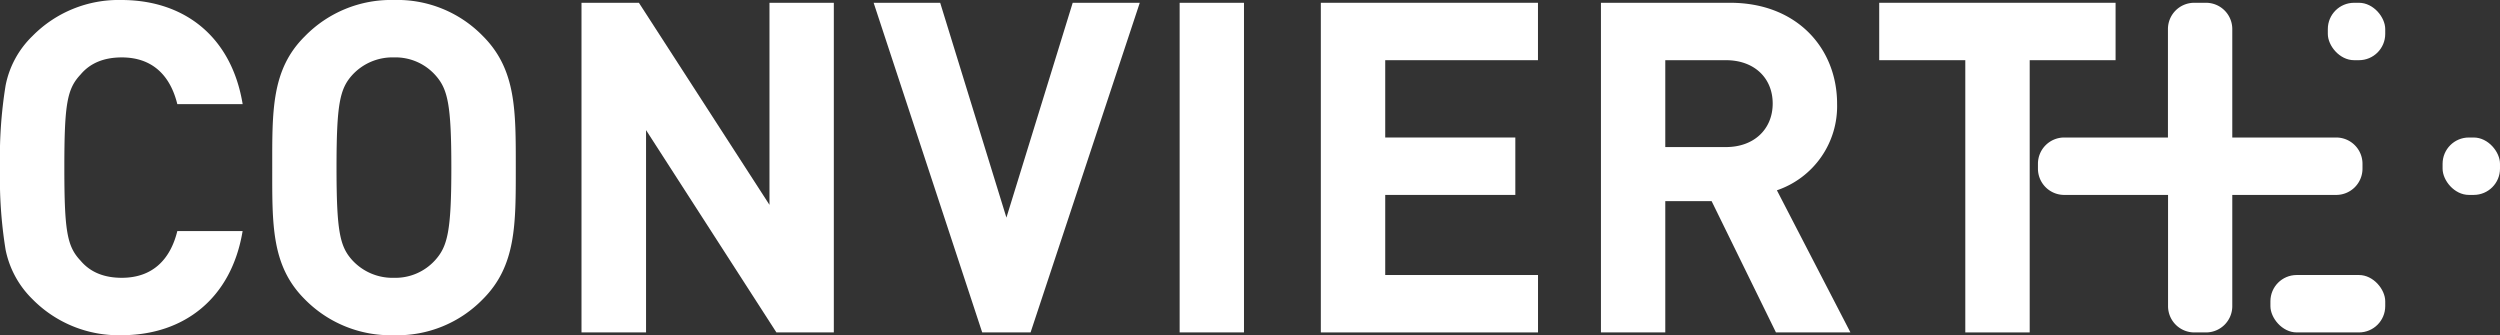
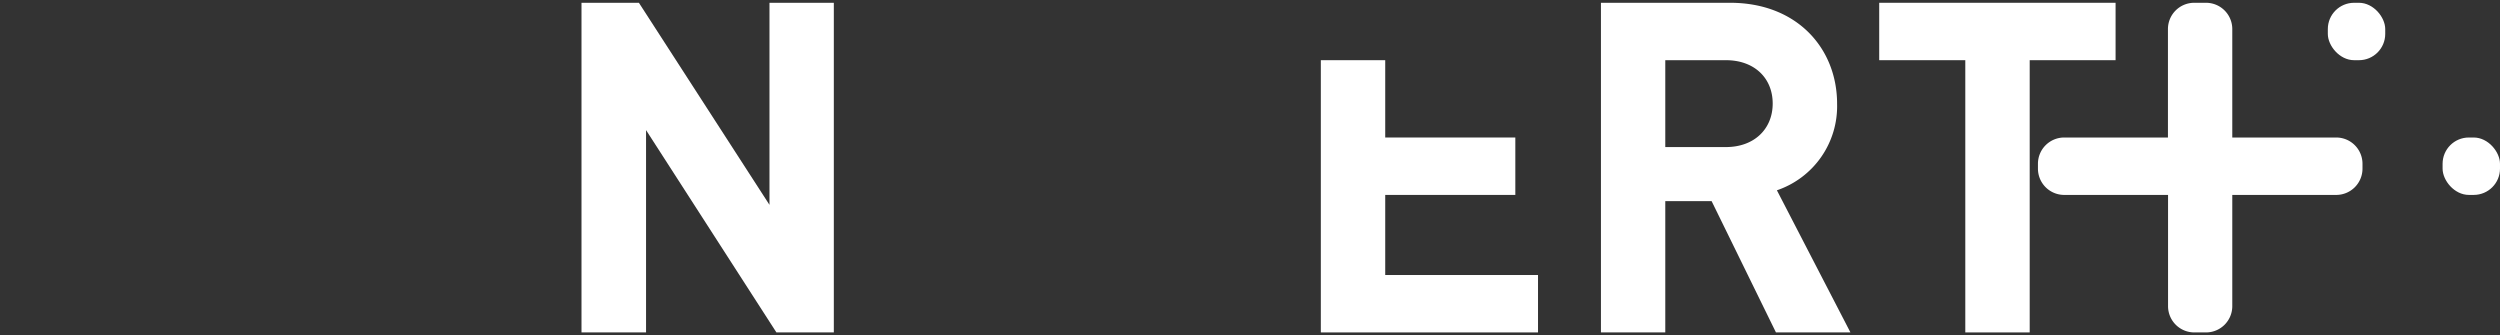
<svg xmlns="http://www.w3.org/2000/svg" viewBox="0 0 475.97 63.82">
  <rect x="0" y="0" width="475.97" height="63.82" fill="#333333" stroke="none" />
  <defs>
    <style>.cls-1{fill:#fff;}</style>
  </defs>
  <title>convierte-mas-logo-blanco</title>
  <g id="Layer_2" data-name="Layer 2">
    <g id="LOGOS">
      <path class="cls-1" d="M444.79,37.11a5,5,0,0,0,5-5v-.93a5,5,0,0,0-5-5H425V5.53a5,5,0,0,0-5-5h-2.25a5,5,0,0,0-5,5V26.18H393a5,5,0,0,0-5,5v.93a5,5,0,0,0,5,5h19.77V58.29a5,5,0,0,0,5,5H420a5,5,0,0,0,5-5V37.11Z" />
      <rect class="cls-1" x="443.19" y="0.53" width="10.93" height="10.93" rx="5" ry="5" />
      <rect class="cls-1" x="465.04" y="26.18" width="10.93" height="10.93" rx="5" ry="5" />
-       <rect class="cls-1" x="432.26" y="52.36" width="21.86" height="10.93" rx="5" ry="5" />
    </g>
    <g id="TIPOS">
-       <path class="cls-1" d="M23.1,63.82A23,23,0,0,1,6.17,56.95a18.16,18.16,0,0,1-5.11-9.43A85.62,85.62,0,0,1,0,31.91a85.66,85.66,0,0,1,1.06-15.6A17.83,17.83,0,0,1,6.17,6.87,23,23,0,0,1,23.1,0c12.08,0,21,7.05,23.1,19.83H33.76c-1.32-5.38-4.67-8.9-10.58-8.9-3.35,0-6,1.06-7.84,3.26-2.56,2.73-3.09,5.55-3.09,17.72s.53,15,3.09,17.72c1.85,2.2,4.49,3.26,7.84,3.26,5.91,0,9.26-3.53,10.58-8.9H46.19C44.08,56.77,35.08,63.82,23.1,63.82Z" />
-       <path class="cls-1" d="M91.94,56.95A22.7,22.7,0,0,1,75,63.82a22.9,22.9,0,0,1-17-6.87c-6.35-6.35-6.17-14.19-6.17-25s-.18-18.69,6.17-25A22.9,22.9,0,0,1,75,0,22.7,22.7,0,0,1,91.94,6.87c6.35,6.35,6.26,14.19,6.26,25S98.29,50.6,91.94,56.95ZM82.86,14.28A10.18,10.18,0,0,0,75,10.93a10.38,10.38,0,0,0-7.93,3.35c-2.38,2.64-3,5.55-3,17.63s.62,15,3,17.63A10.38,10.38,0,0,0,75,52.89a10.18,10.18,0,0,0,7.84-3.35c2.38-2.64,3.09-5.55,3.09-17.63S85.24,16.92,82.86,14.28Z" />
      <path class="cls-1" d="M147.82,63.29,123,24.77V63.29H110.71V.53h10.93L146.5,39V.53h12.25V63.29Z" />
-       <path class="cls-1" d="M196.21,63.29H187L166.33.53H179l12.61,40.9L204.23.53H217Z" />
-       <path class="cls-1" d="M224.59,63.29V.53h12.25V63.29Z" />
-       <path class="cls-1" d="M251.47,63.29V.53h41.34V11.46H263.73V26.18H288.5V37.11H263.73V52.36h29.09V63.29Z" />
+       <path class="cls-1" d="M251.47,63.29V.53V11.46H263.73V26.18H288.5V37.11H263.73V52.36h29.09V63.29Z" />
      <path class="cls-1" d="M338.12,63.29l-12.25-25h-8.82v25H304.8V.53H329.4c12.78,0,20.36,8.73,20.36,19.22A16.9,16.9,0,0,1,338.3,36.23l14,27.06ZM328.6,11.46H317.05V28H328.6c5.38,0,8.9-3.44,8.9-8.29S334,11.46,328.6,11.46Z" />
      <path class="cls-1" d="M386.43,11.46V63.29H374.17V11.46H357.78V.53h45V11.46Z" />
    </g>
  </g>
</svg>